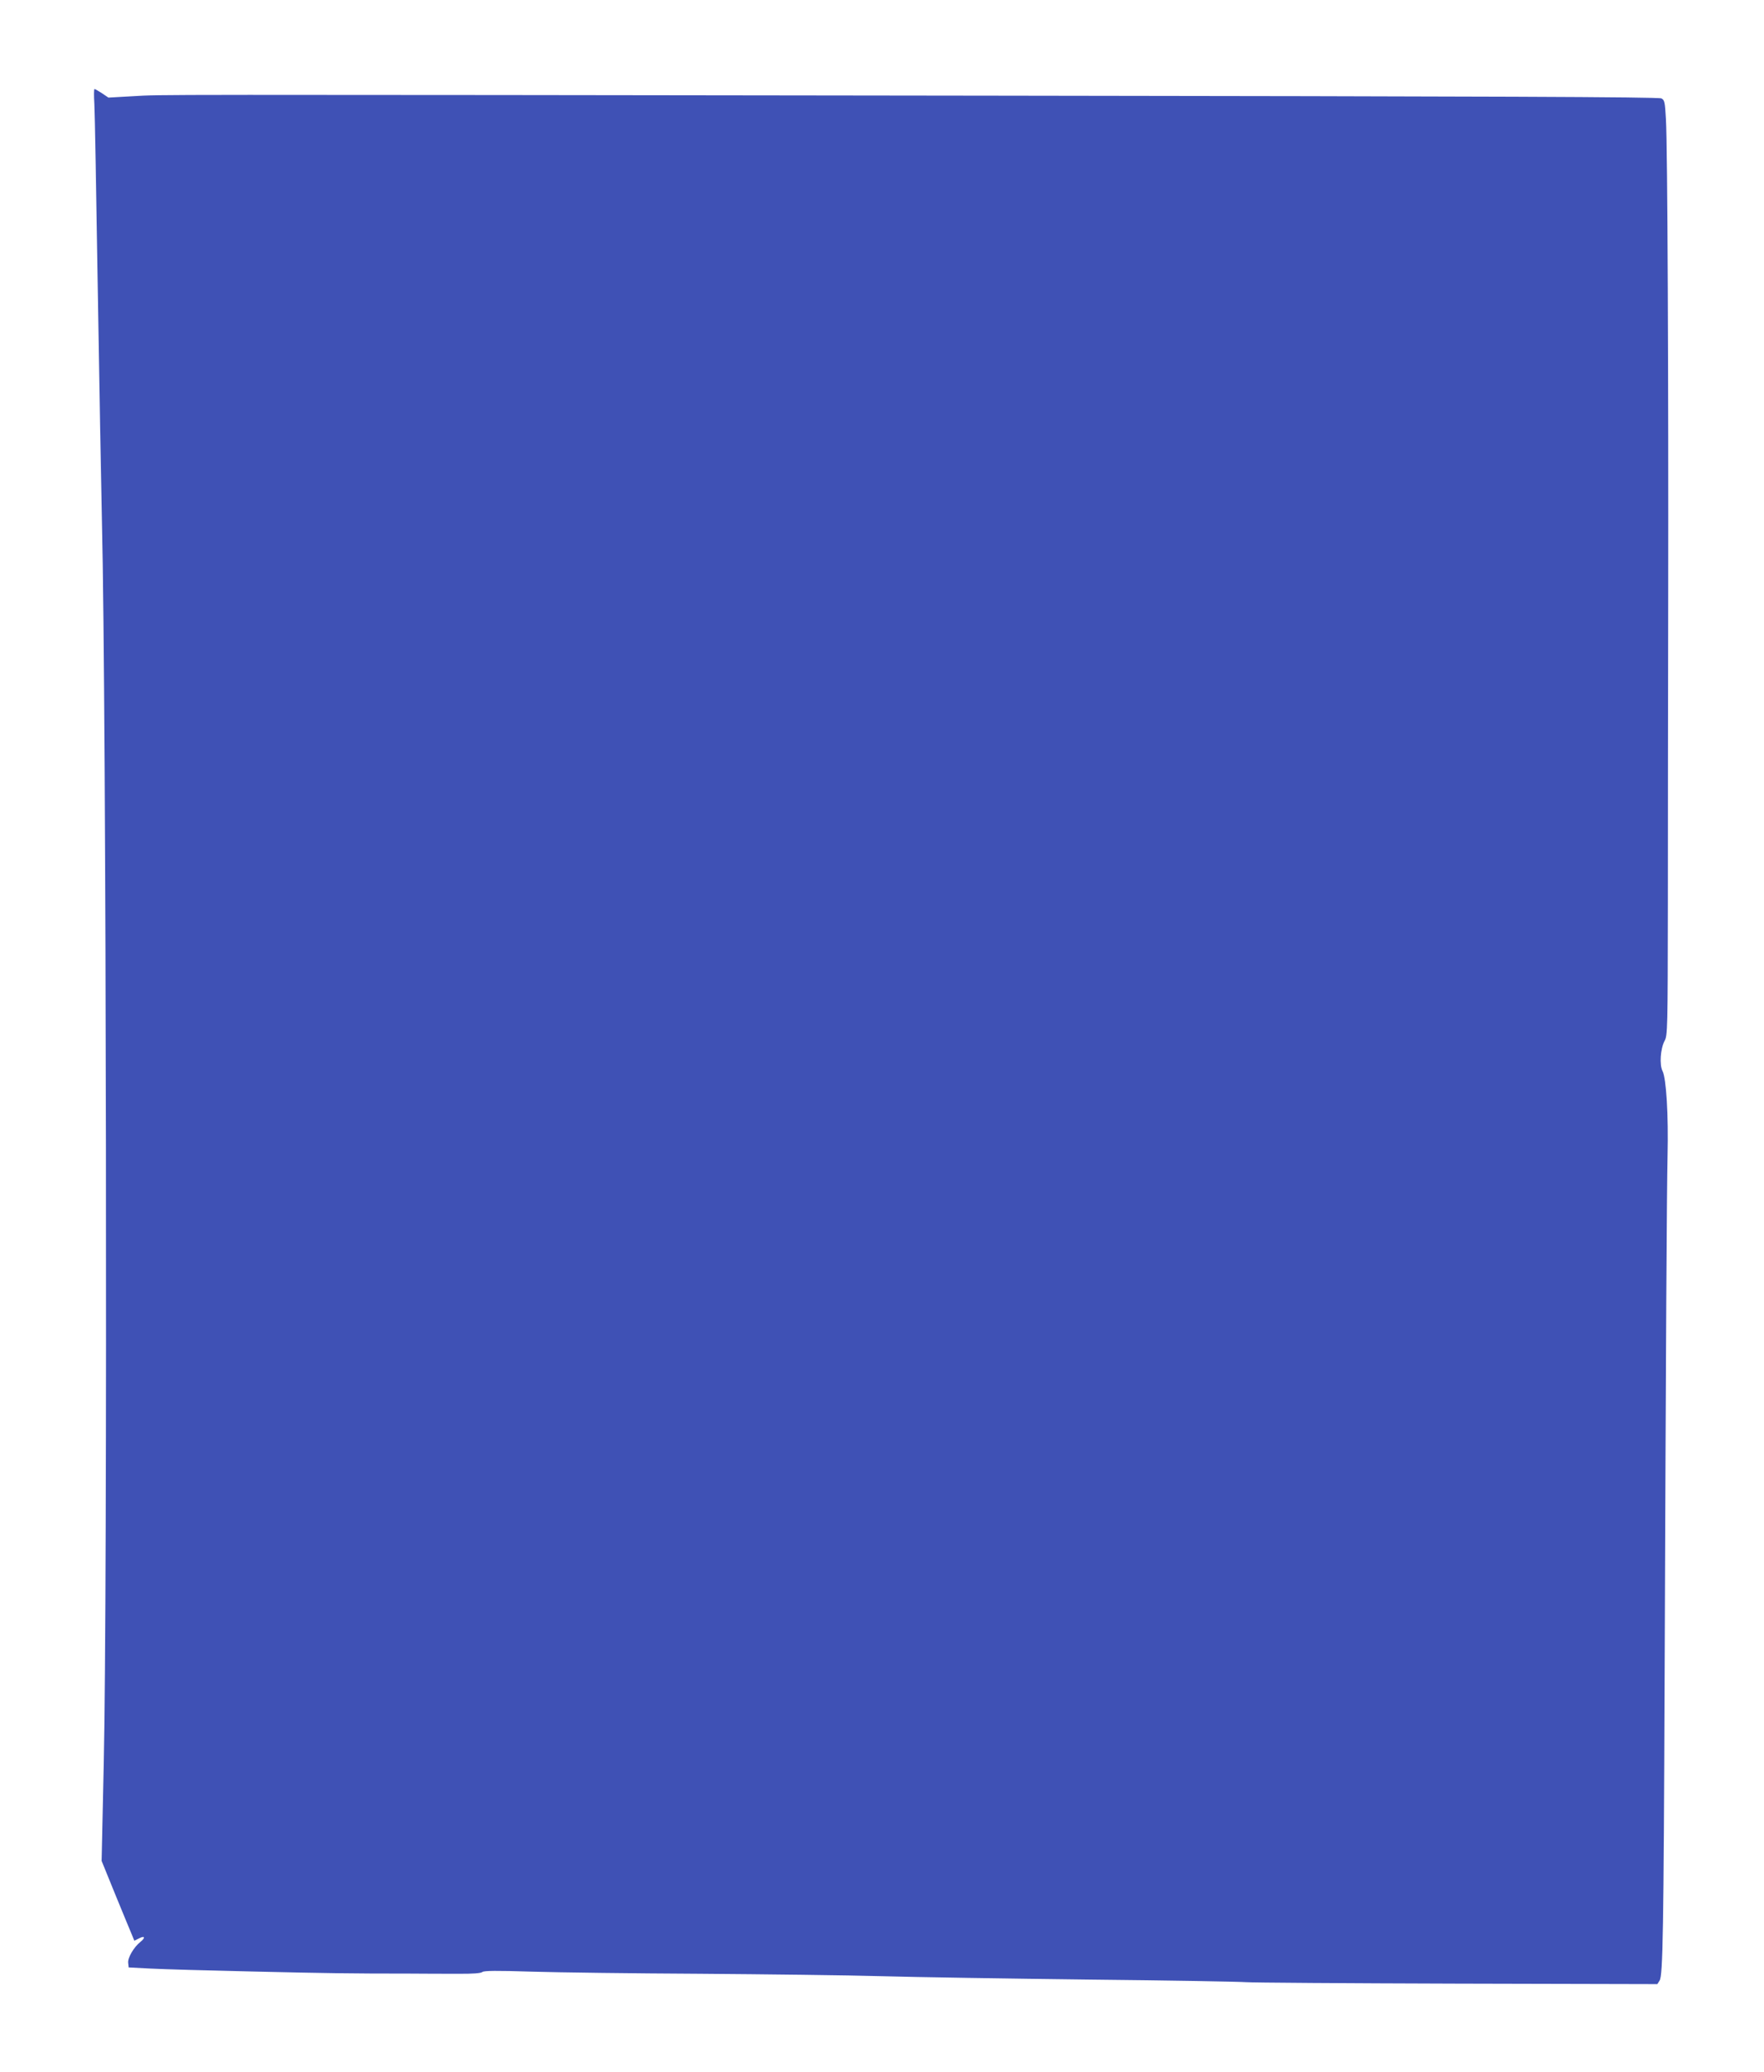
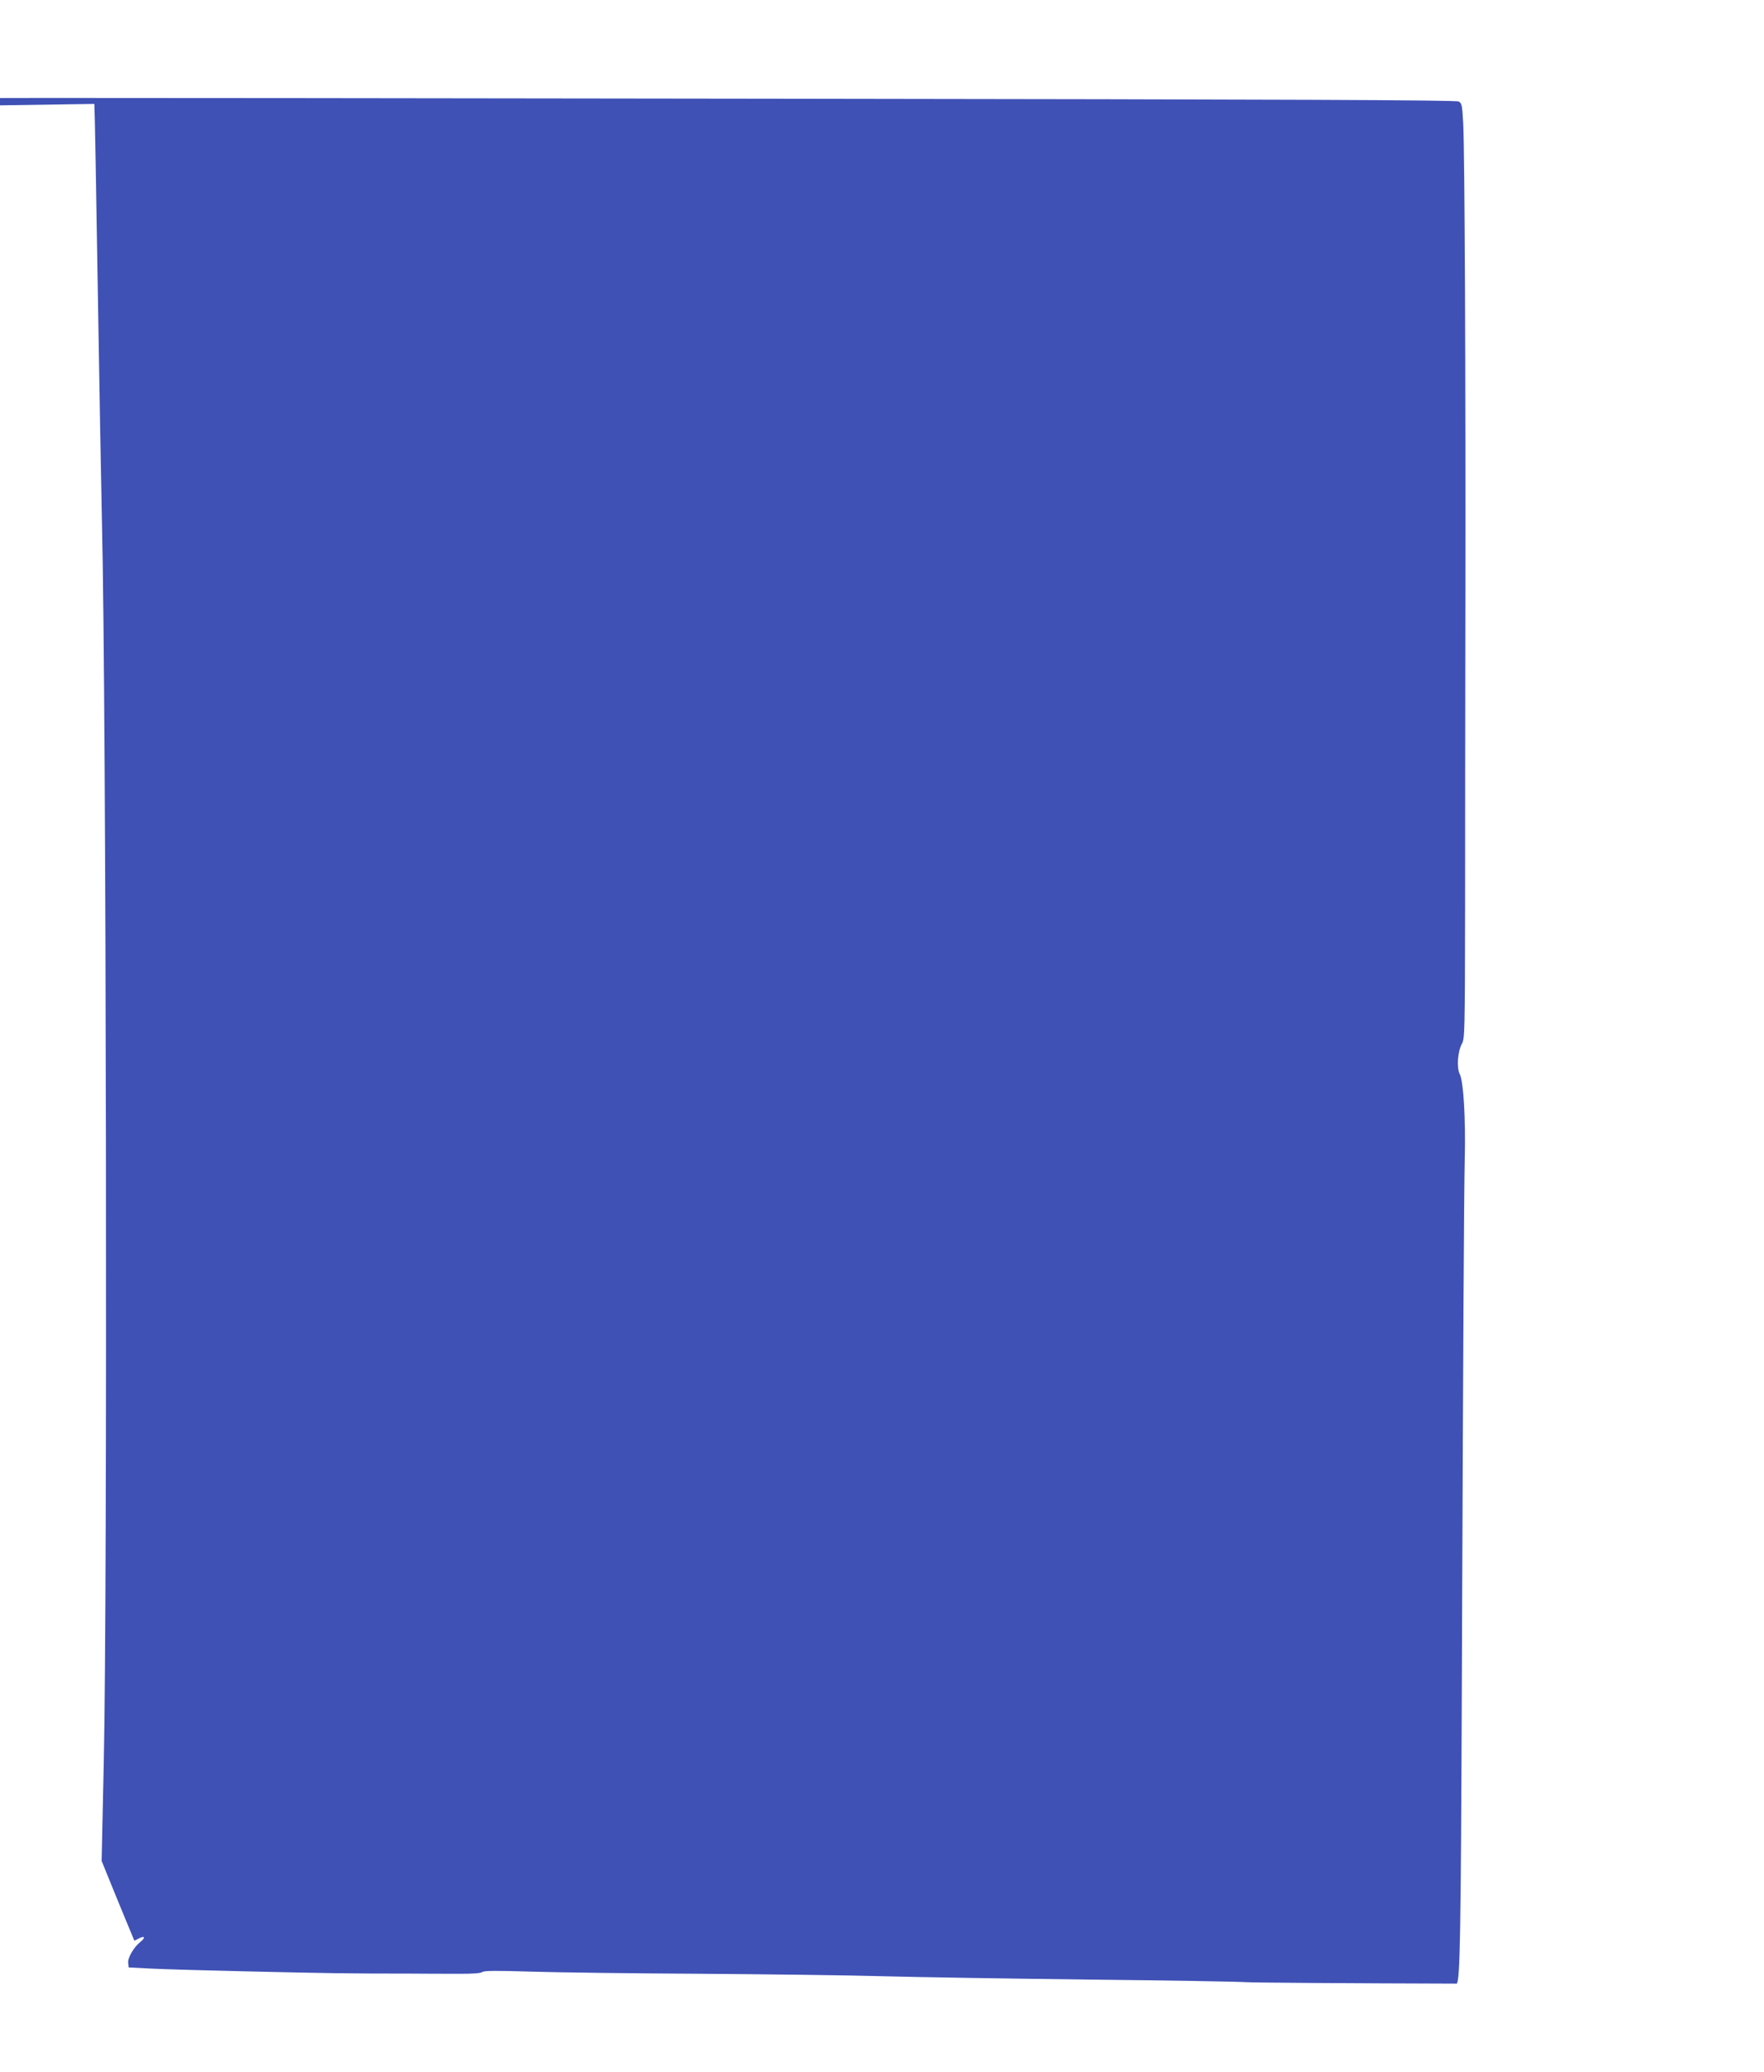
<svg xmlns="http://www.w3.org/2000/svg" version="1.0" width="1090pt" height="1280pt" viewBox="0 0 1090 1280" preserveAspectRatio="xMidYMid meet">
  <g transform="translate(0,1280) scale(0.1,-0.1)" fill="#3f51b5" stroke="none">
-     <path d="M583 12158 c3 -51 12 -561 21 -1133 9 -572 21 -1224 26 -1450 27 -1115 35 -6624 11 -7671 l-13 -601 85 -209 c47 -115 93 -226 102 -247 l15 -37 30 15 c35 18 40 4 8 -22 -41 -32 -80 -99 -76 -130 l3 -28 135 -7 c74 -4 356 -12 625 -18 469 -11 608 -13 975 -13 91 -1 226 -1 301 -1 89 -1 141 3 150 11 10 8 88 9 305 2 161 -5 627 -11 1035 -13 409 -3 915 -9 1124 -15 209 -6 787 -15 1285 -21 498 -5 934 -13 969 -16 35 -3 622 -7 1303 -9 l1239 -3 14 22 c20 32 25 297 31 1876 8 2120 13 2994 18 3220 6 248 -8 480 -31 523 -20 39 -13 139 13 187 18 33 19 72 20 850 0 448 1 1301 2 1895 2 1304 -4 2786 -14 2948 -6 106 -8 119 -28 129 -16 9 -1036 13 -4141 17 -5351 7 -5115 7 -5297 -3 l-158 -9 -40 27 c-22 14 -42 26 -46 26 -4 0 -4 -42 -1 -92z" />
+     <path d="M583 12158 c3 -51 12 -561 21 -1133 9 -572 21 -1224 26 -1450 27 -1115 35 -6624 11 -7671 l-13 -601 85 -209 c47 -115 93 -226 102 -247 l15 -37 30 15 c35 18 40 4 8 -22 -41 -32 -80 -99 -76 -130 l3 -28 135 -7 c74 -4 356 -12 625 -18 469 -11 608 -13 975 -13 91 -1 226 -1 301 -1 89 -1 141 3 150 11 10 8 88 9 305 2 161 -5 627 -11 1035 -13 409 -3 915 -9 1124 -15 209 -6 787 -15 1285 -21 498 -5 934 -13 969 -16 35 -3 622 -7 1303 -9 c20 32 25 297 31 1876 8 2120 13 2994 18 3220 6 248 -8 480 -31 523 -20 39 -13 139 13 187 18 33 19 72 20 850 0 448 1 1301 2 1895 2 1304 -4 2786 -14 2948 -6 106 -8 119 -28 129 -16 9 -1036 13 -4141 17 -5351 7 -5115 7 -5297 -3 l-158 -9 -40 27 c-22 14 -42 26 -46 26 -4 0 -4 -42 -1 -92z" />
  </g>
</svg>